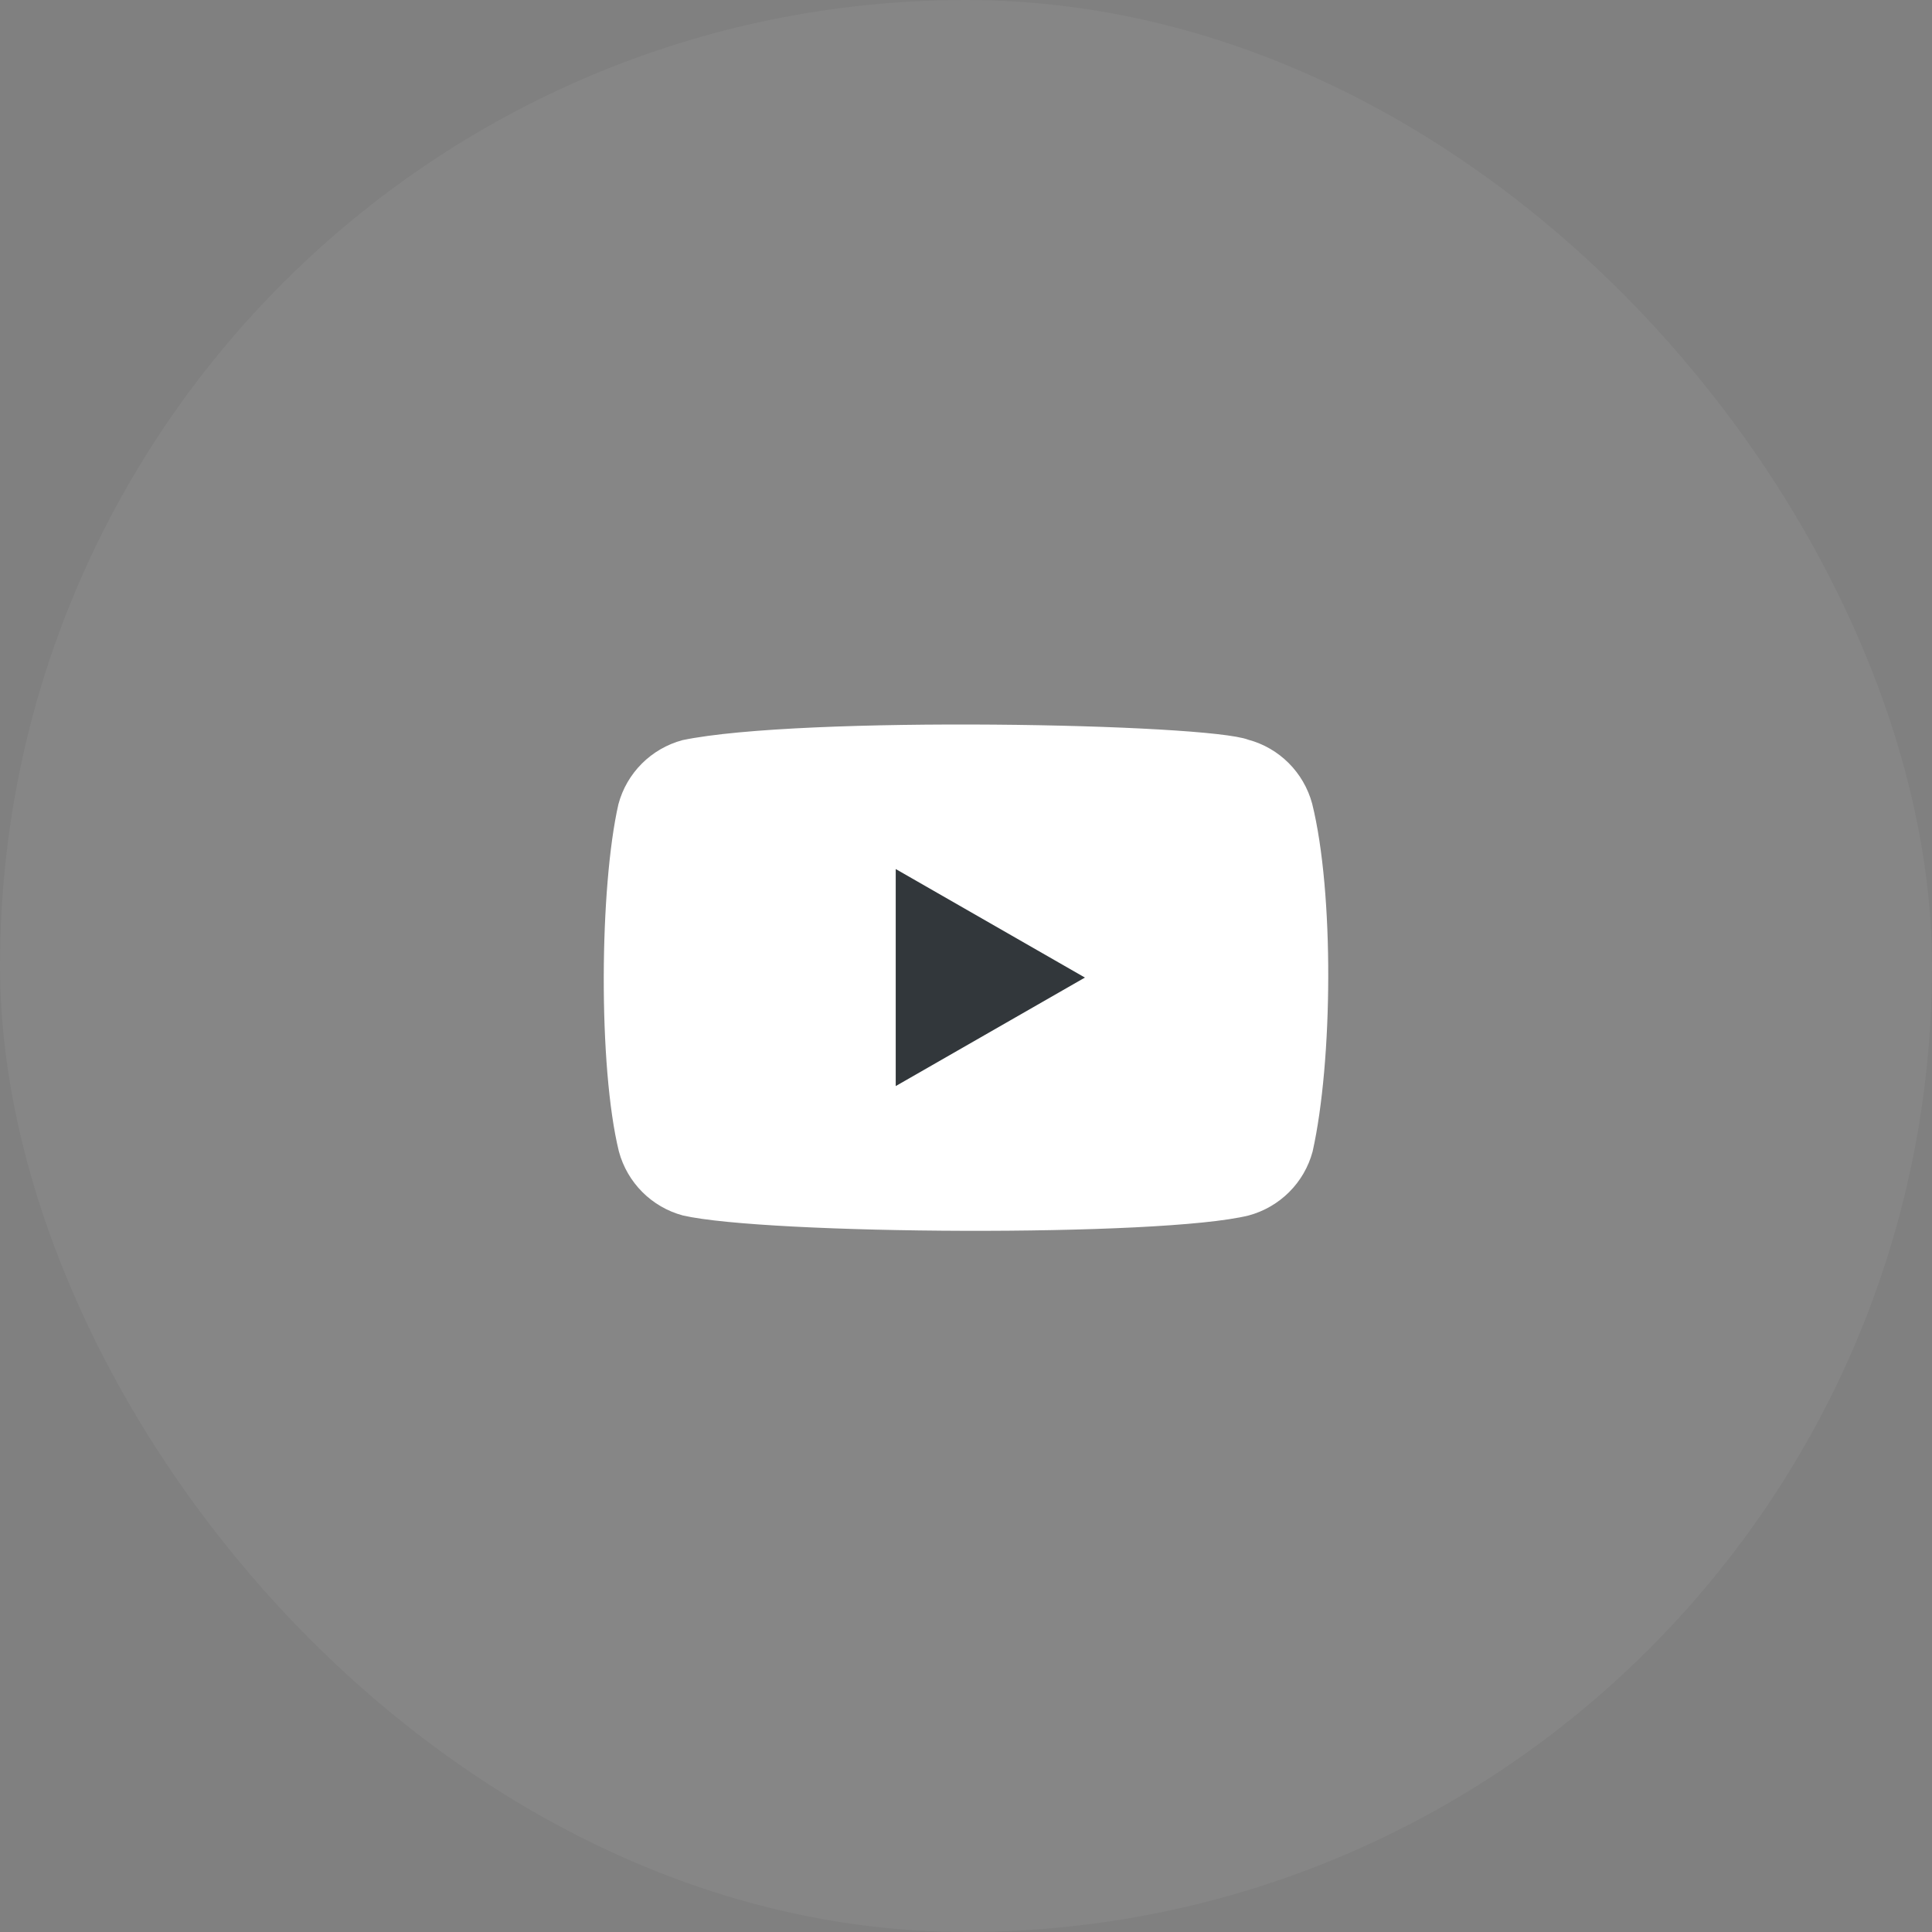
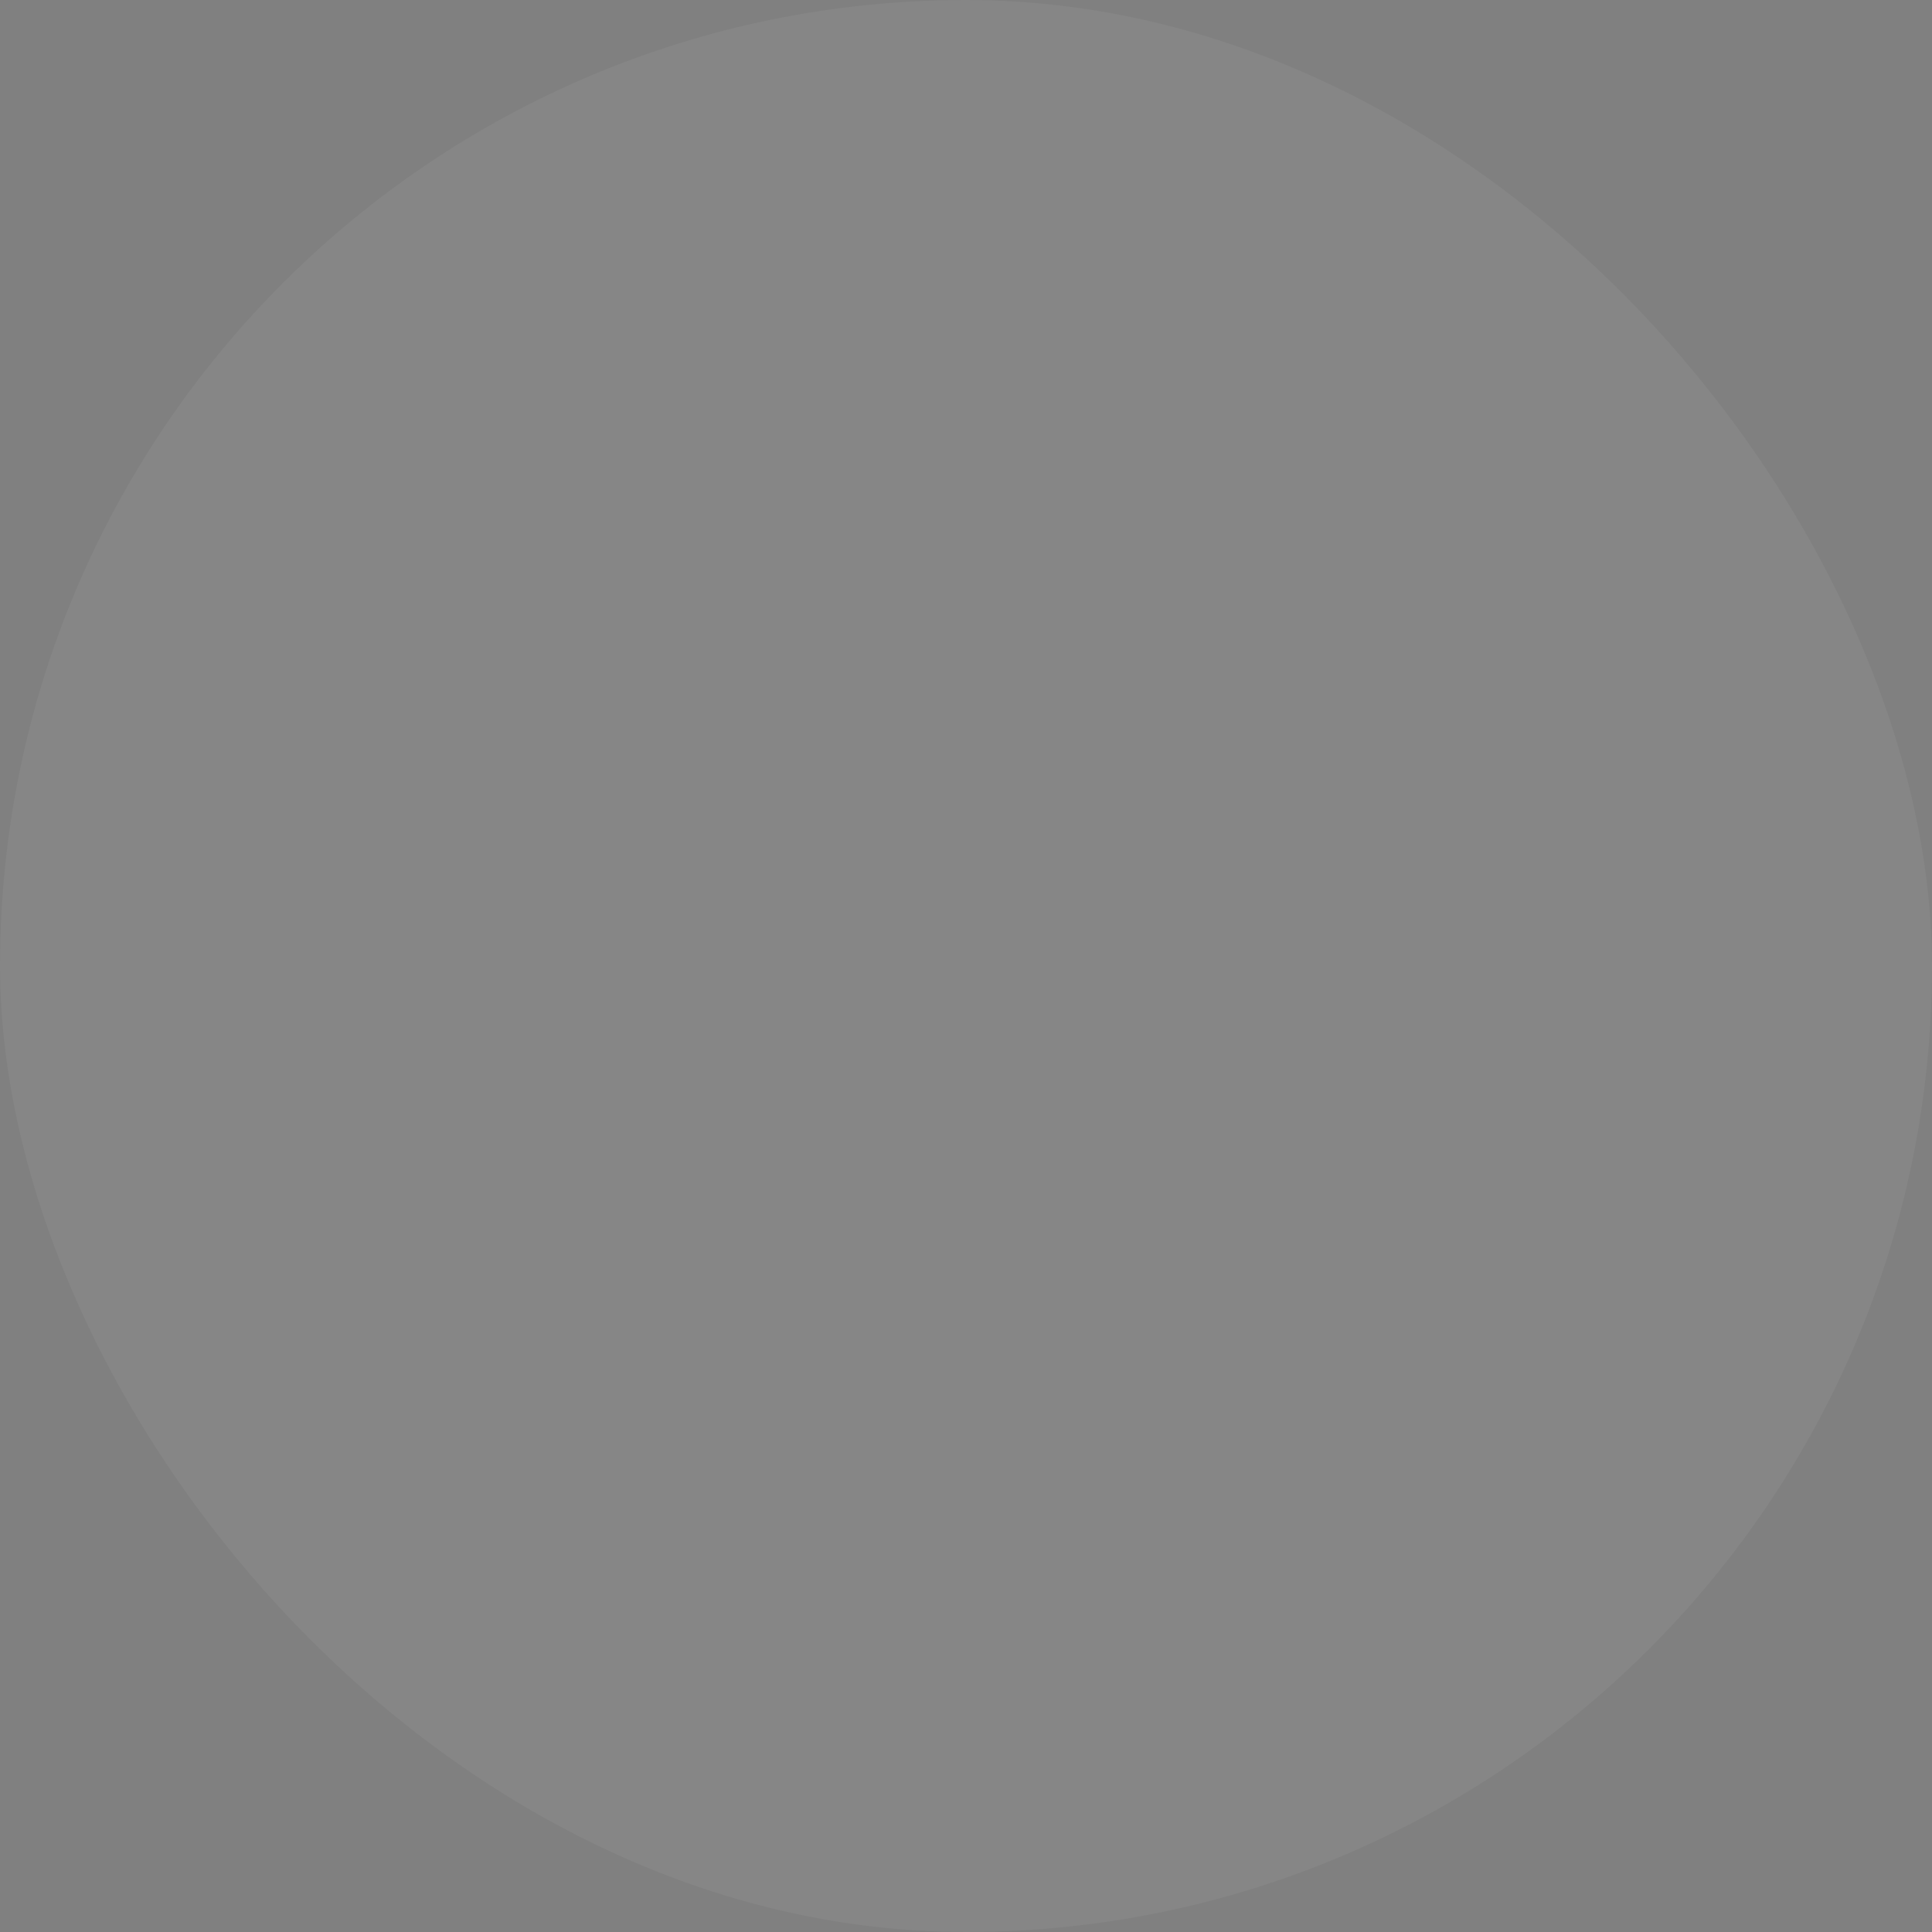
<svg xmlns="http://www.w3.org/2000/svg" width="80" height="80" viewBox="0 0 80 80" fill="none">
  <rect x="0" y="0" width="80" height="80" fill="#808080" stroke="none" />
  <rect opacity="0.05" width="80" height="80" rx="40" fill="white" />
-   <path d="M54.334 33.279C53.985 31.986 52.977 30.974 51.684 30.629C49.949 29.958 33.135 29.63 28.258 30.648C26.965 30.997 25.953 32.005 25.608 33.298C24.824 36.735 24.765 44.166 25.627 47.68C25.976 48.973 26.984 49.984 28.277 50.33C31.714 51.121 48.055 51.233 51.704 50.33C52.996 49.981 54.008 48.973 54.353 47.68C55.189 43.936 55.248 36.965 54.334 33.279Z" fill="white" />
-   <path d="M44.924 40.479L37.09 35.985V44.972L44.924 40.479Z" fill="#32373B" />
</svg>